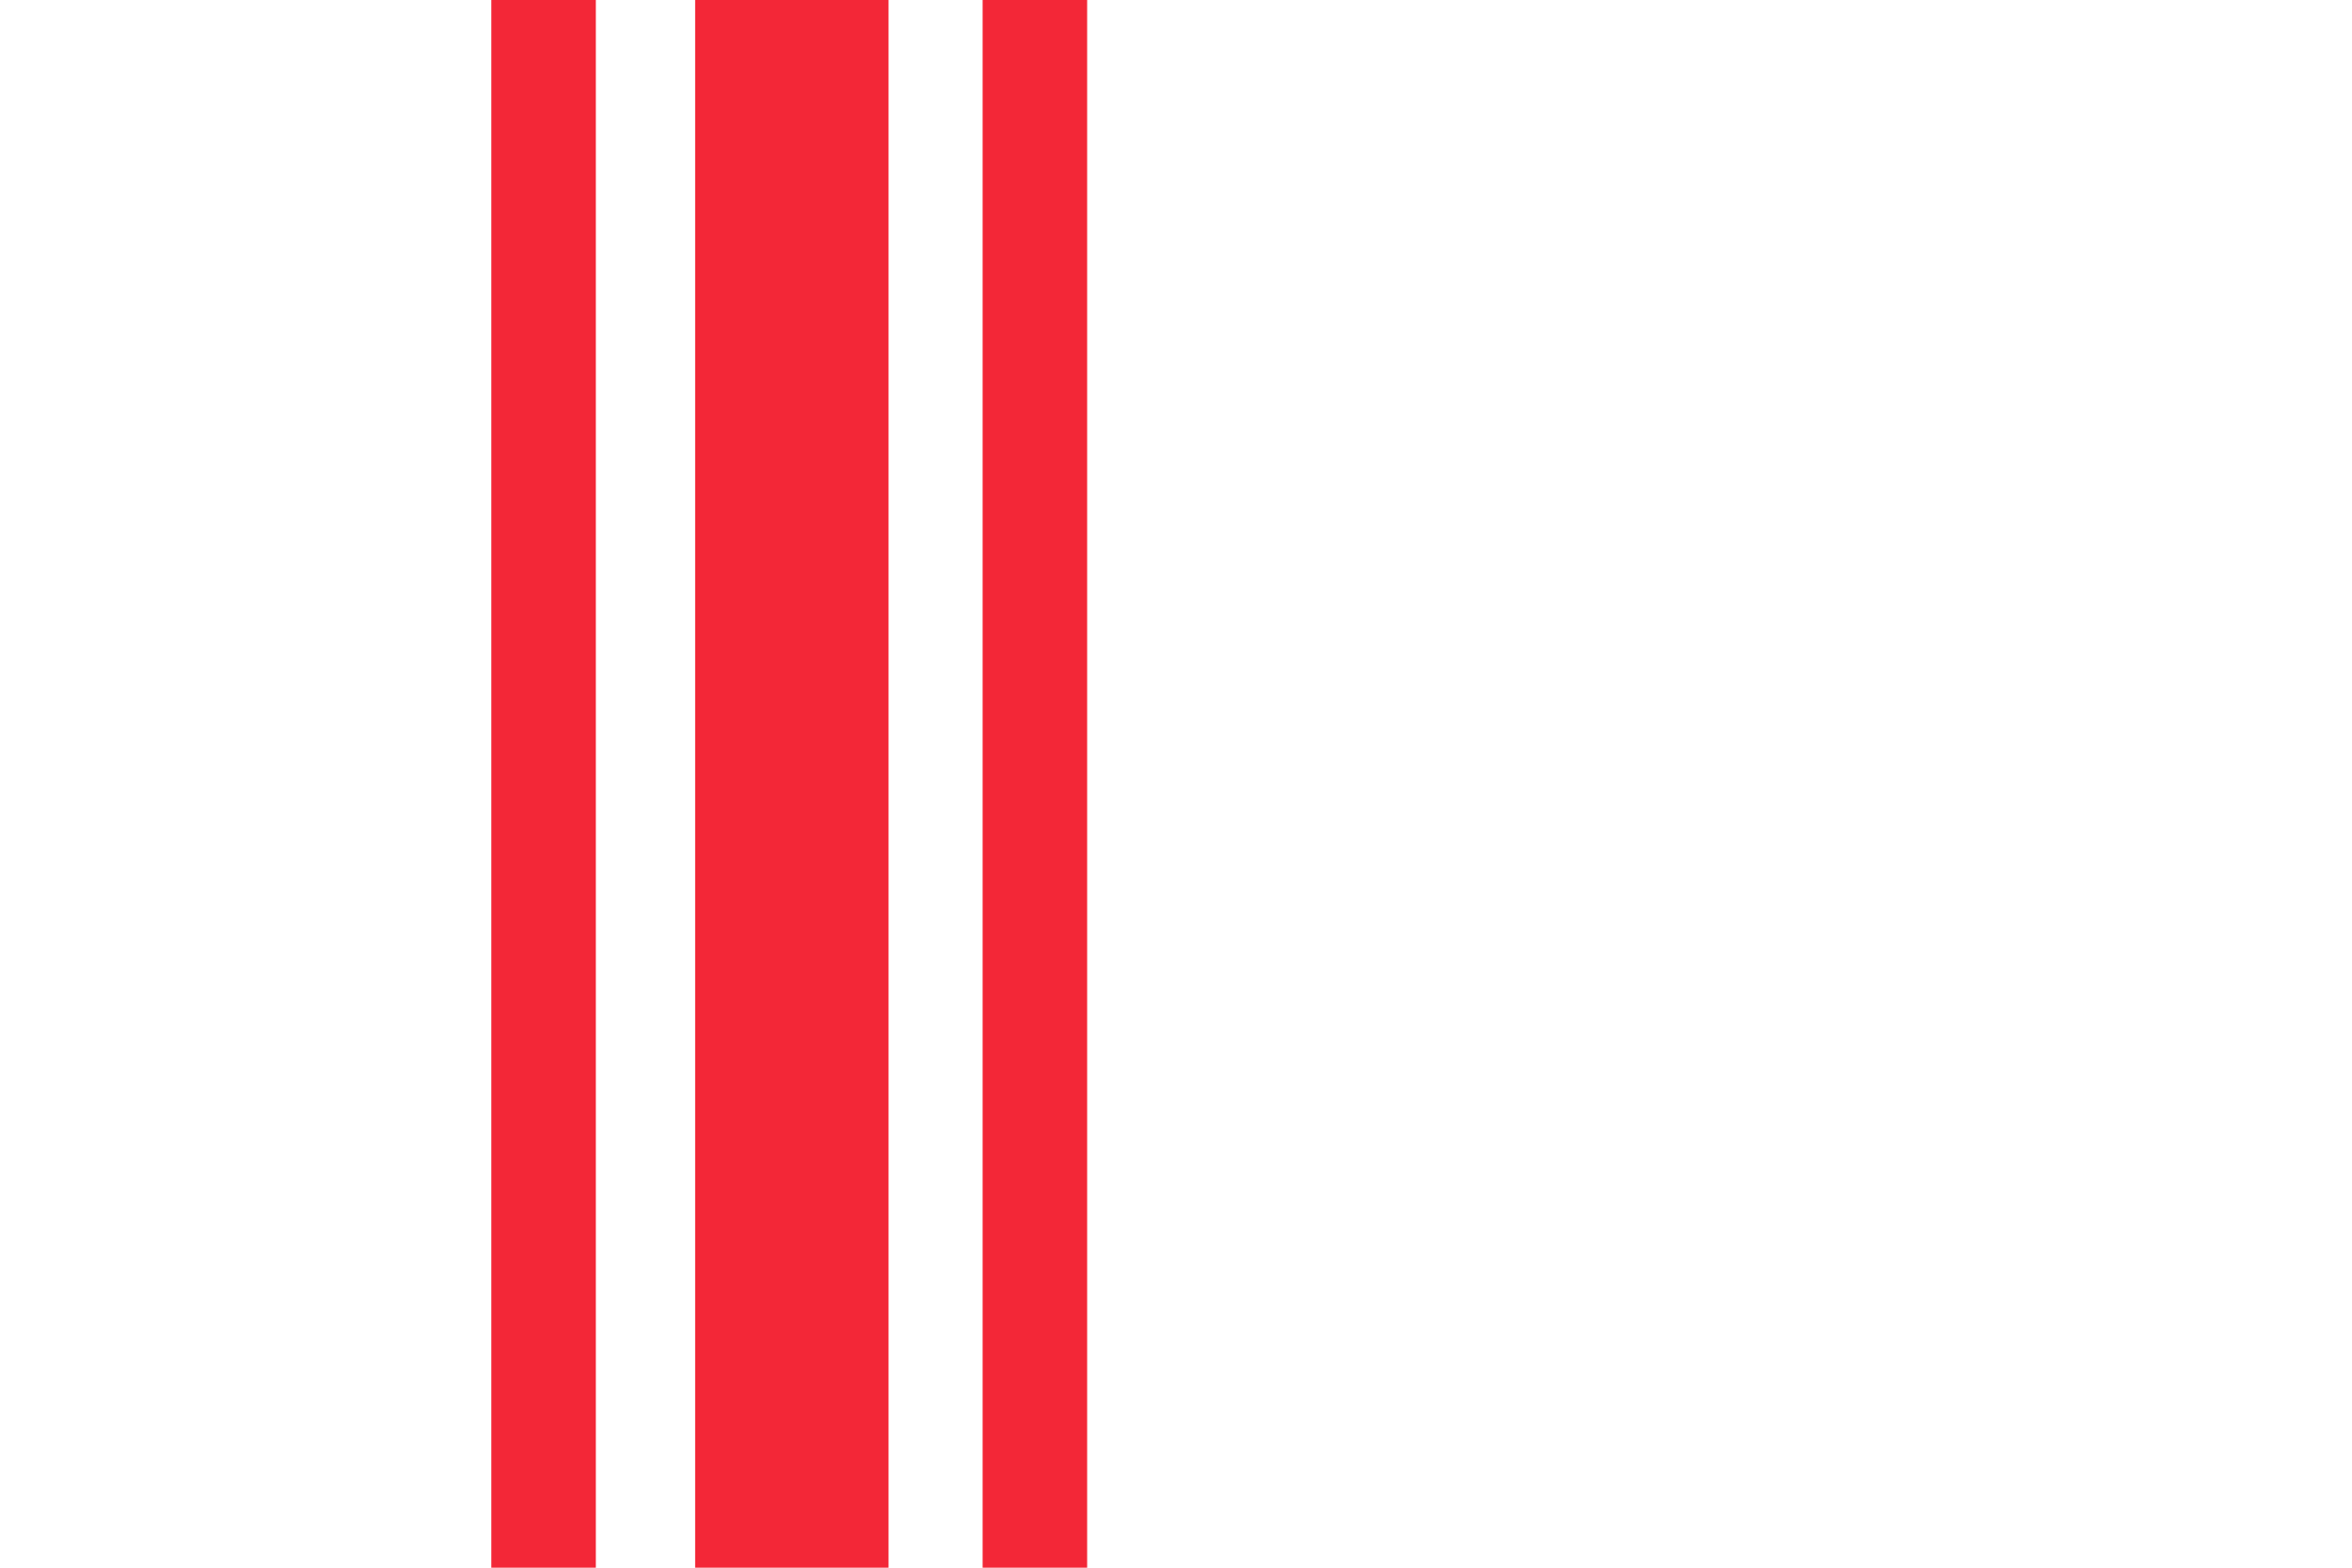
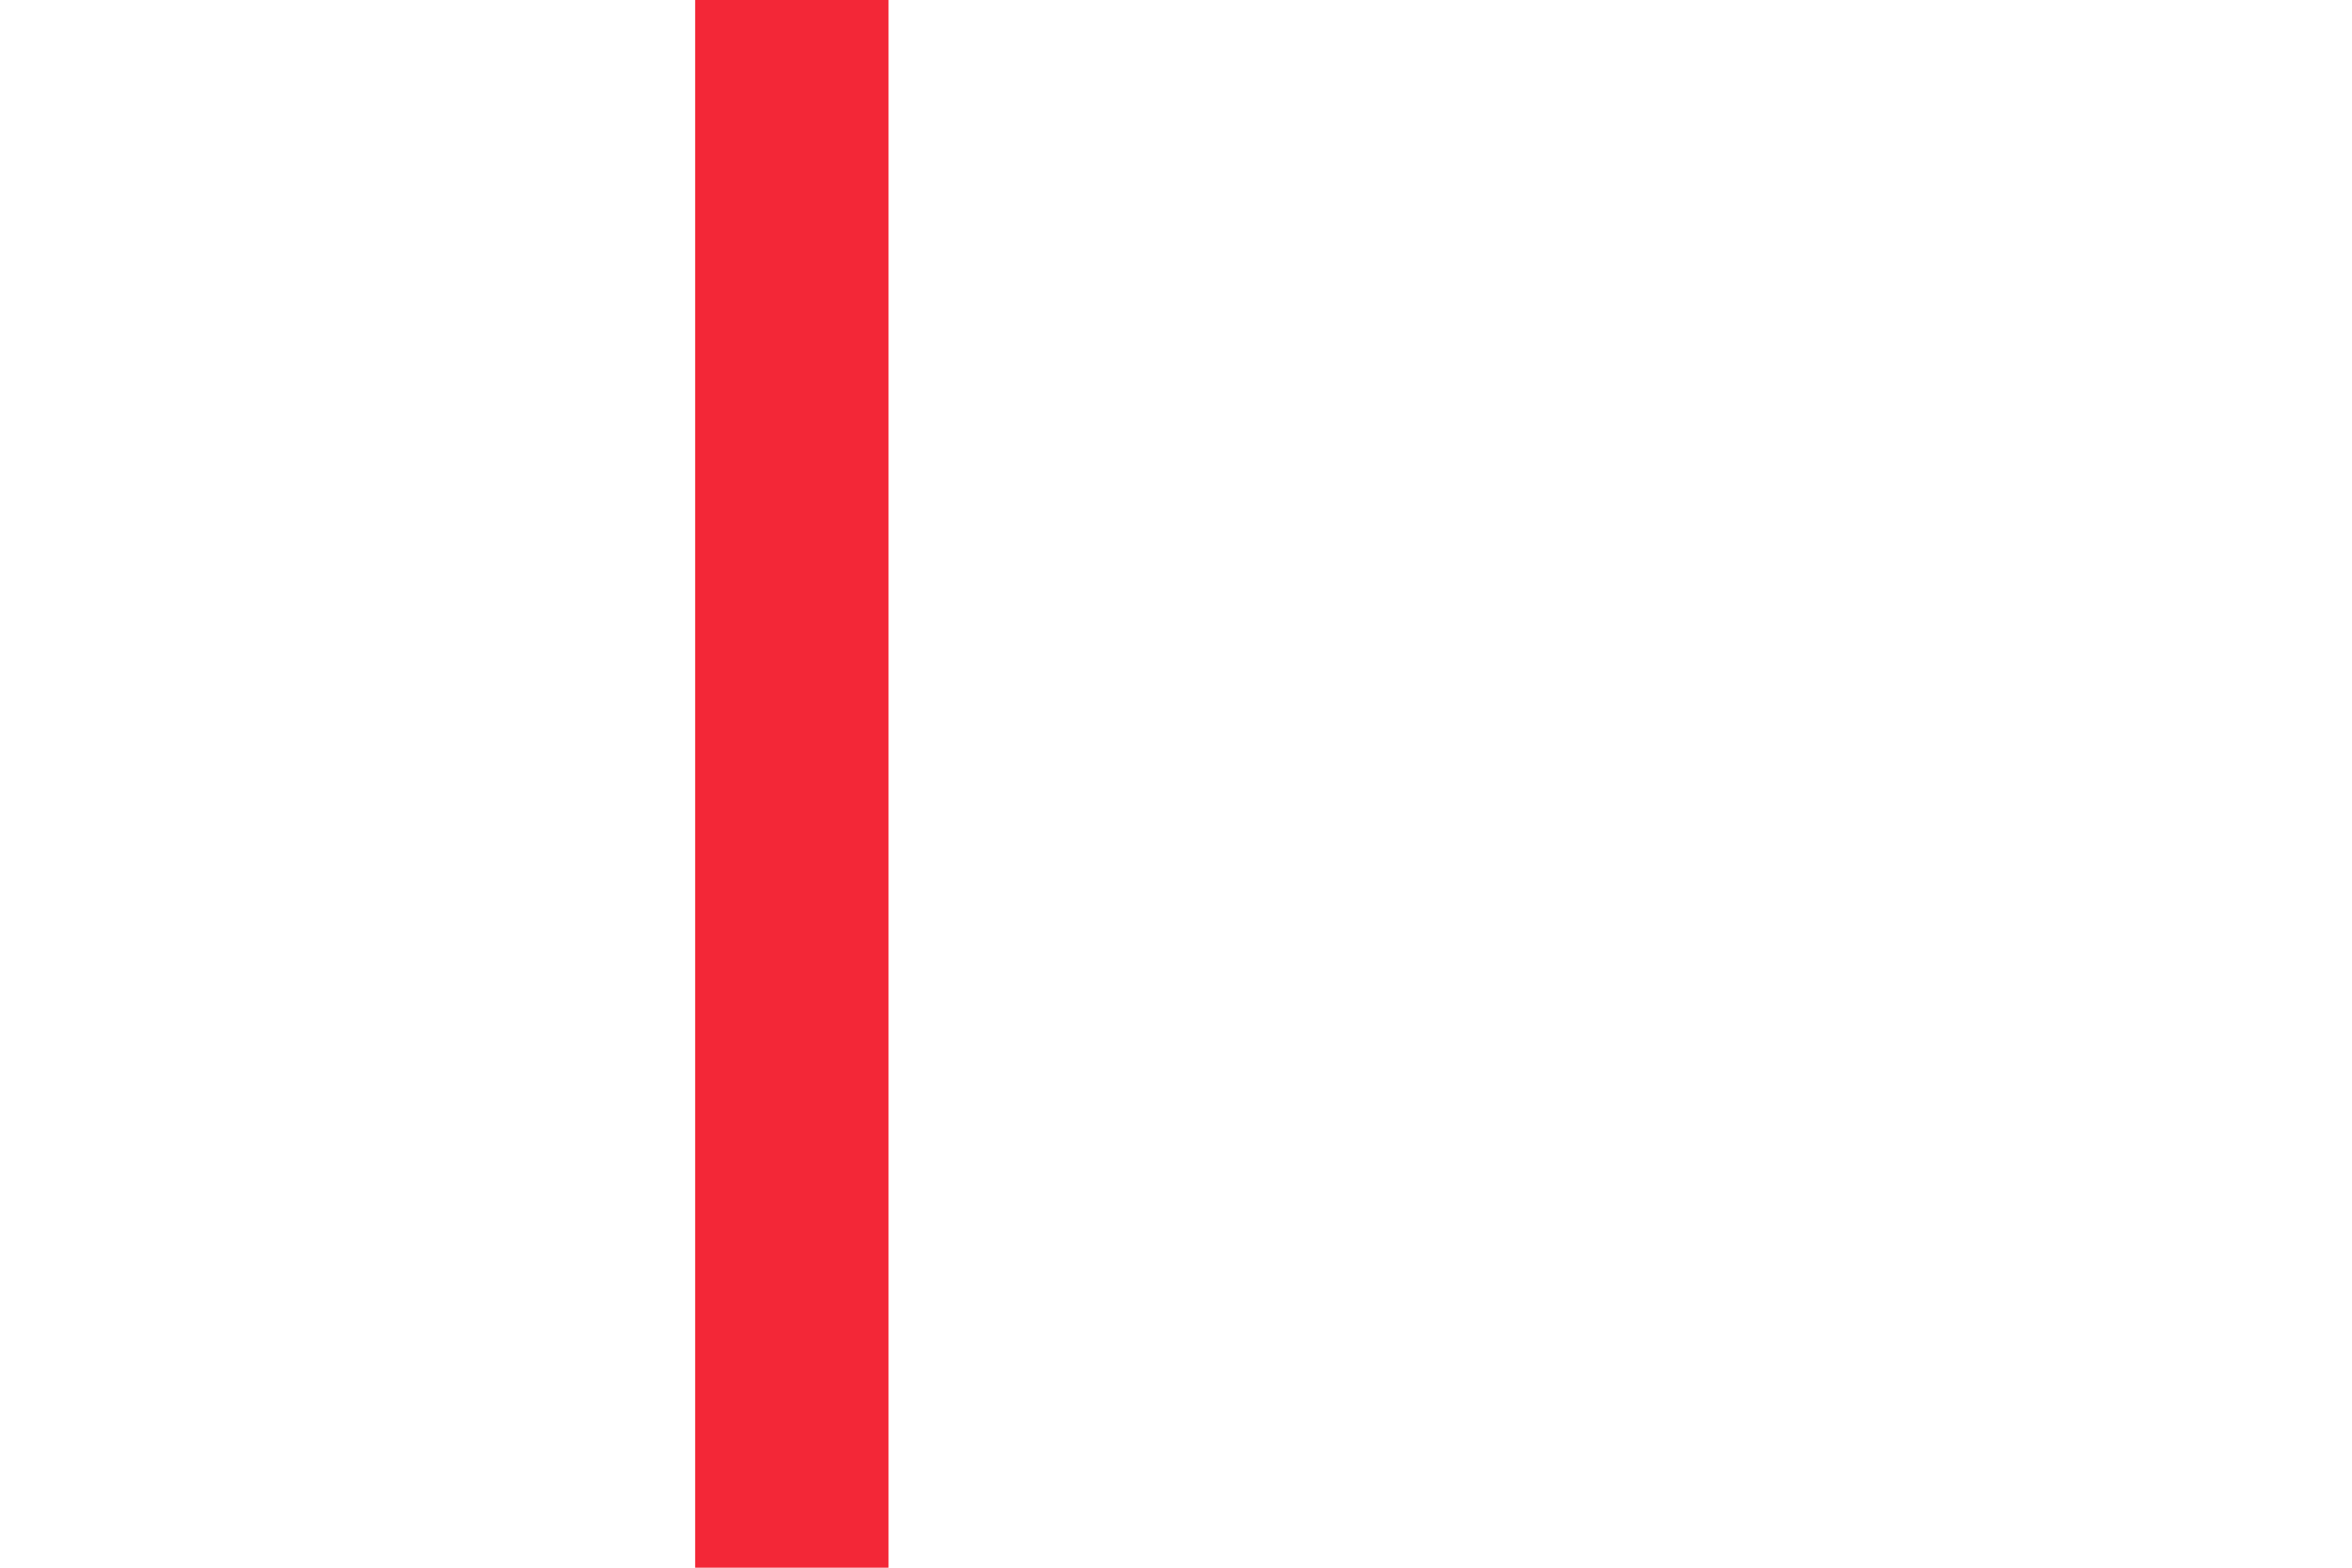
<svg xmlns="http://www.w3.org/2000/svg" xmlns:ns1="http://sodipodi.sourceforge.net/DTD/sodipodi-0.dtd" xmlns:ns2="http://www.inkscape.org/namespaces/inkscape" width="450" height="300" id="svg8802" ns1:version="0.32" ns2:version="0.45.1" ns1:docname="Oisterwijk.svg" ns2:output_extension="org.inkscape.output.svg.inkscape" ns1:docbase="C:\TIIKERI\Liput\Alankomaat\provinssit\Noord-Brabant - kunnat\svg">
  <defs id="defs8815" />
  <ns1:namedview ns2:window-height="712" ns2:window-width="1024" ns2:pageshadow="2" ns2:pageopacity="0.0" guidetolerance="10.0" gridtolerance="10.0" objecttolerance="10.0" borderopacity="1.0" bordercolor="#666666" pagecolor="#ffffff" id="base" ns2:zoom="1.2566667" ns2:cx="225" ns2:cy="150" ns2:window-x="-4" ns2:window-y="-4" ns2:current-layer="svg8802" />
-   <rect fill="#fff" width="450" height="300" id="rect8804" />
  <g fill="#f00" id="g8806" style="fill:#f32737;fill-opacity:1">
-     <rect x="94" width="20" height="300" id="rect8808" style="fill:#f32737;fill-opacity:1" />
    <rect x="133" width="37" height="300" id="rect8810" style="fill:#f32737;fill-opacity:1" />
-     <rect x="188" width="20" height="300" id="rect8812" style="fill:#f32737;fill-opacity:1" />
  </g>
</svg>